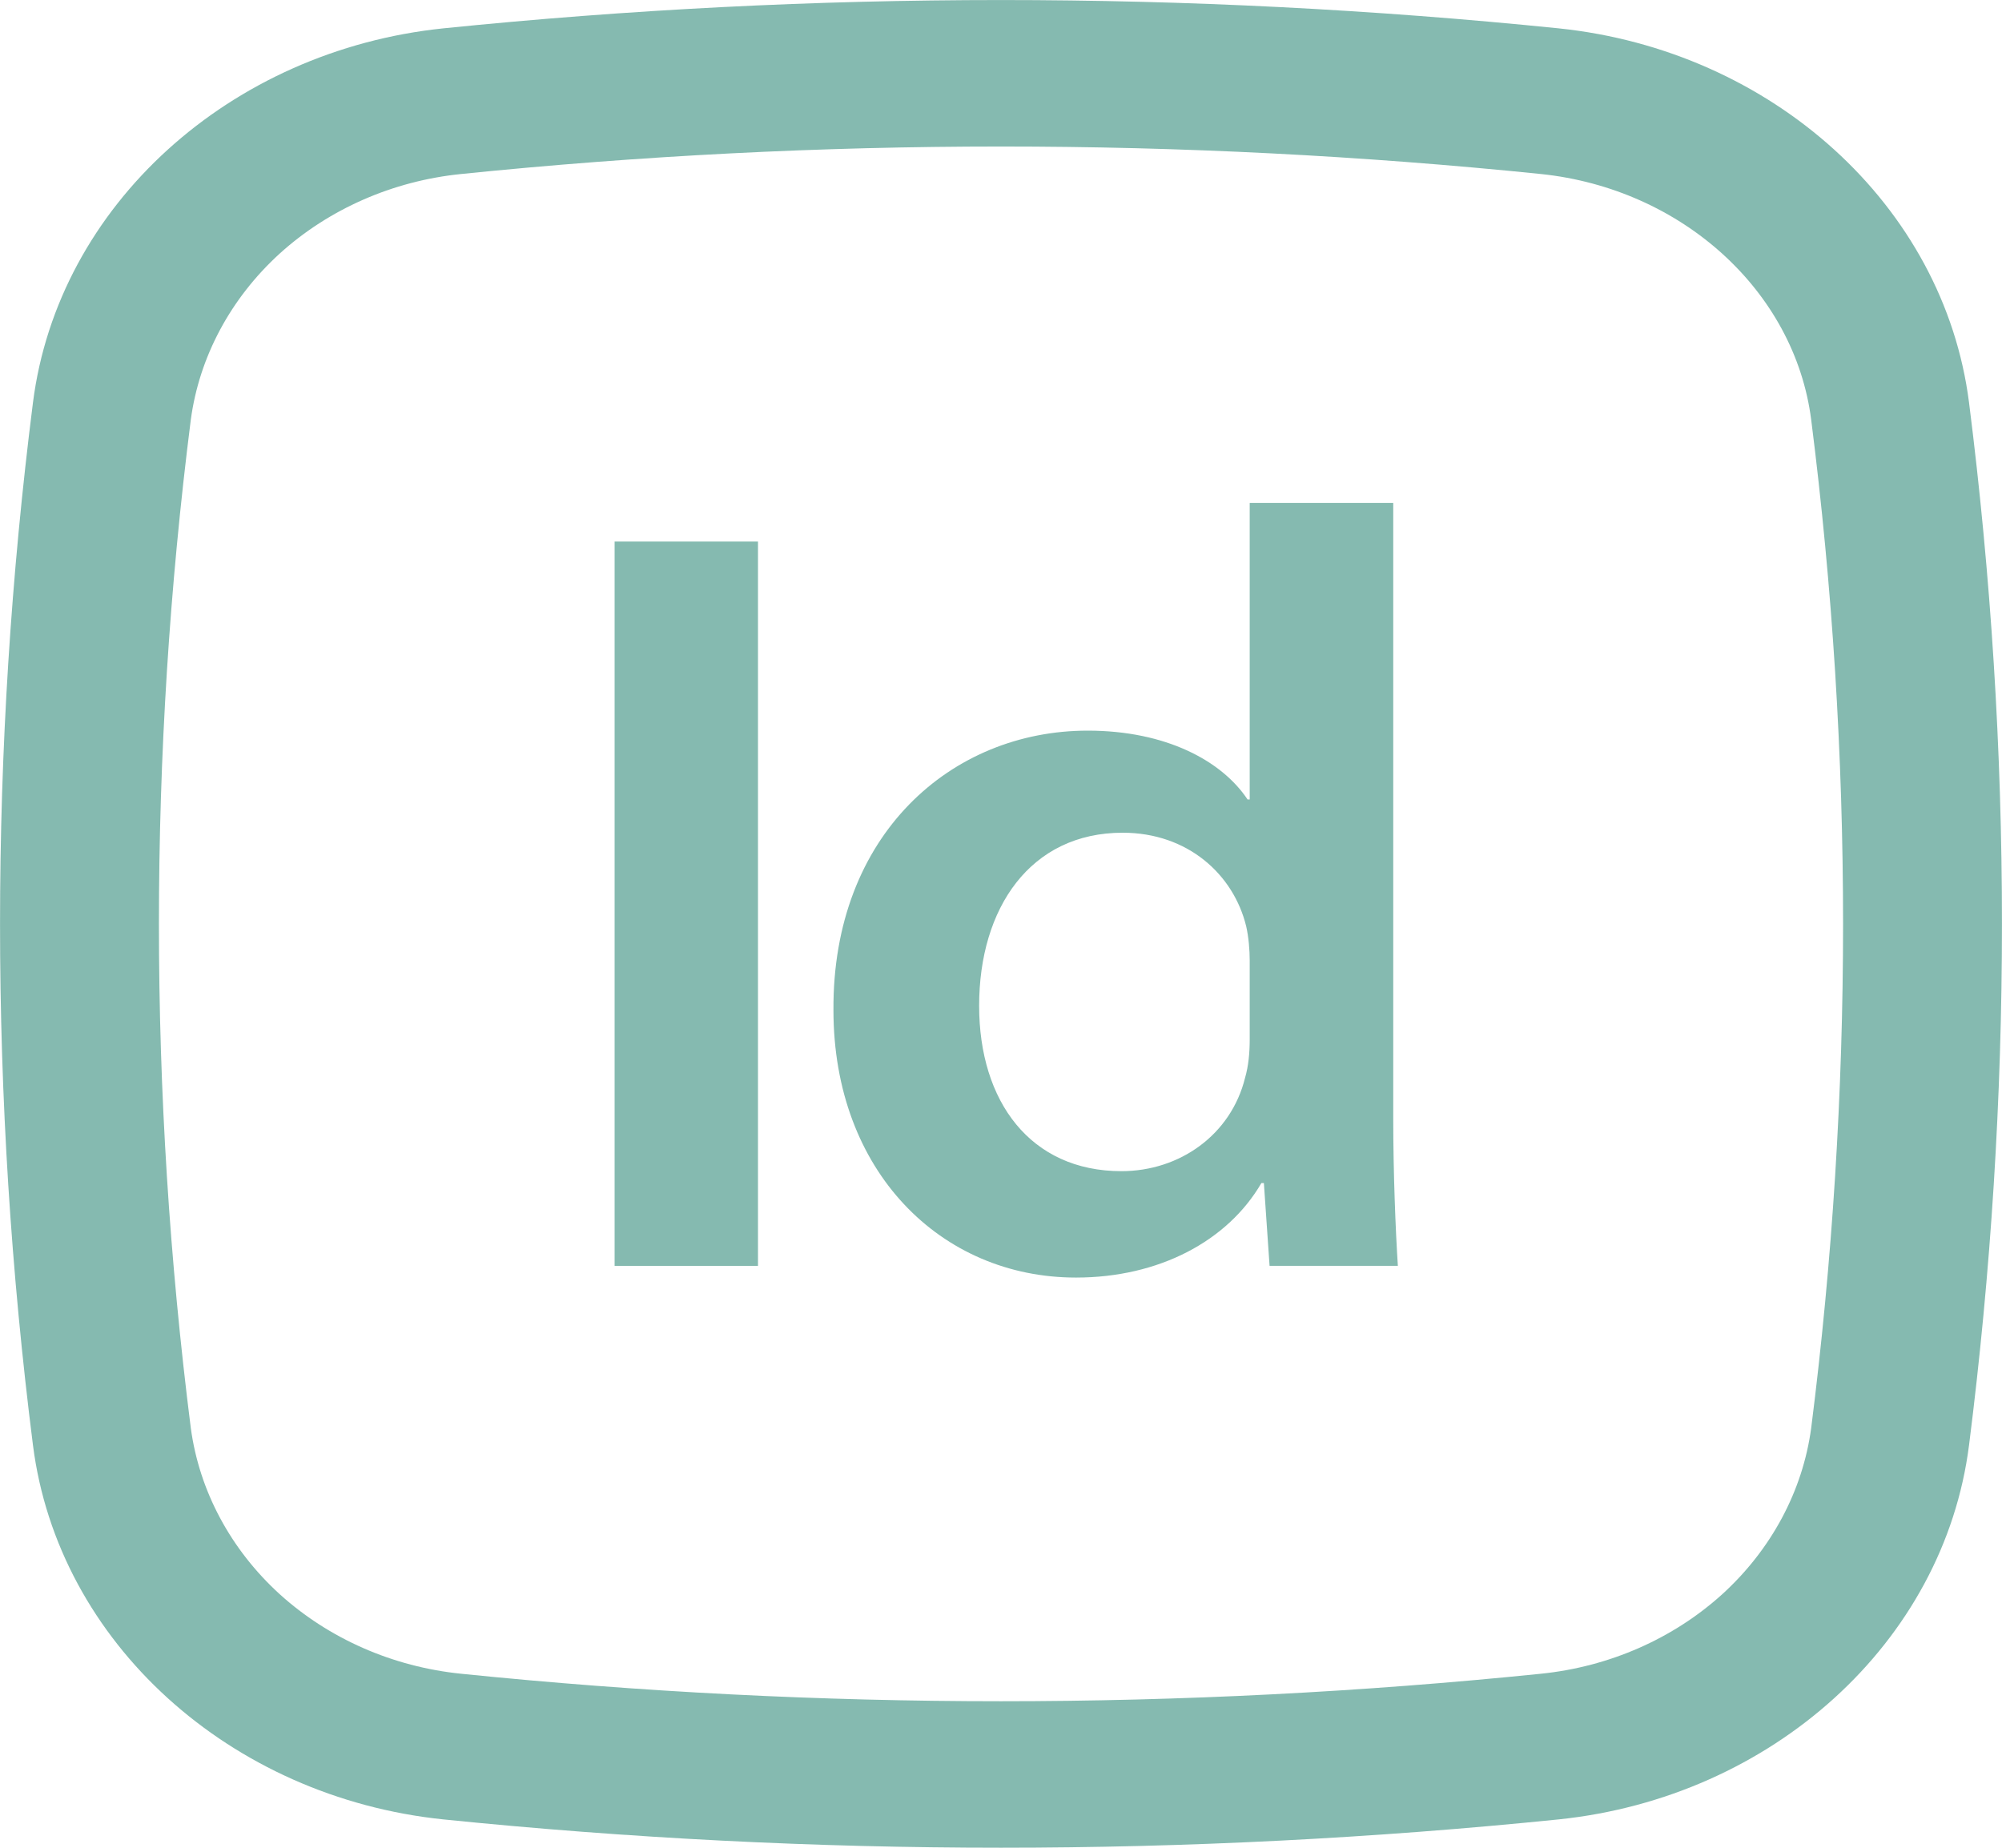
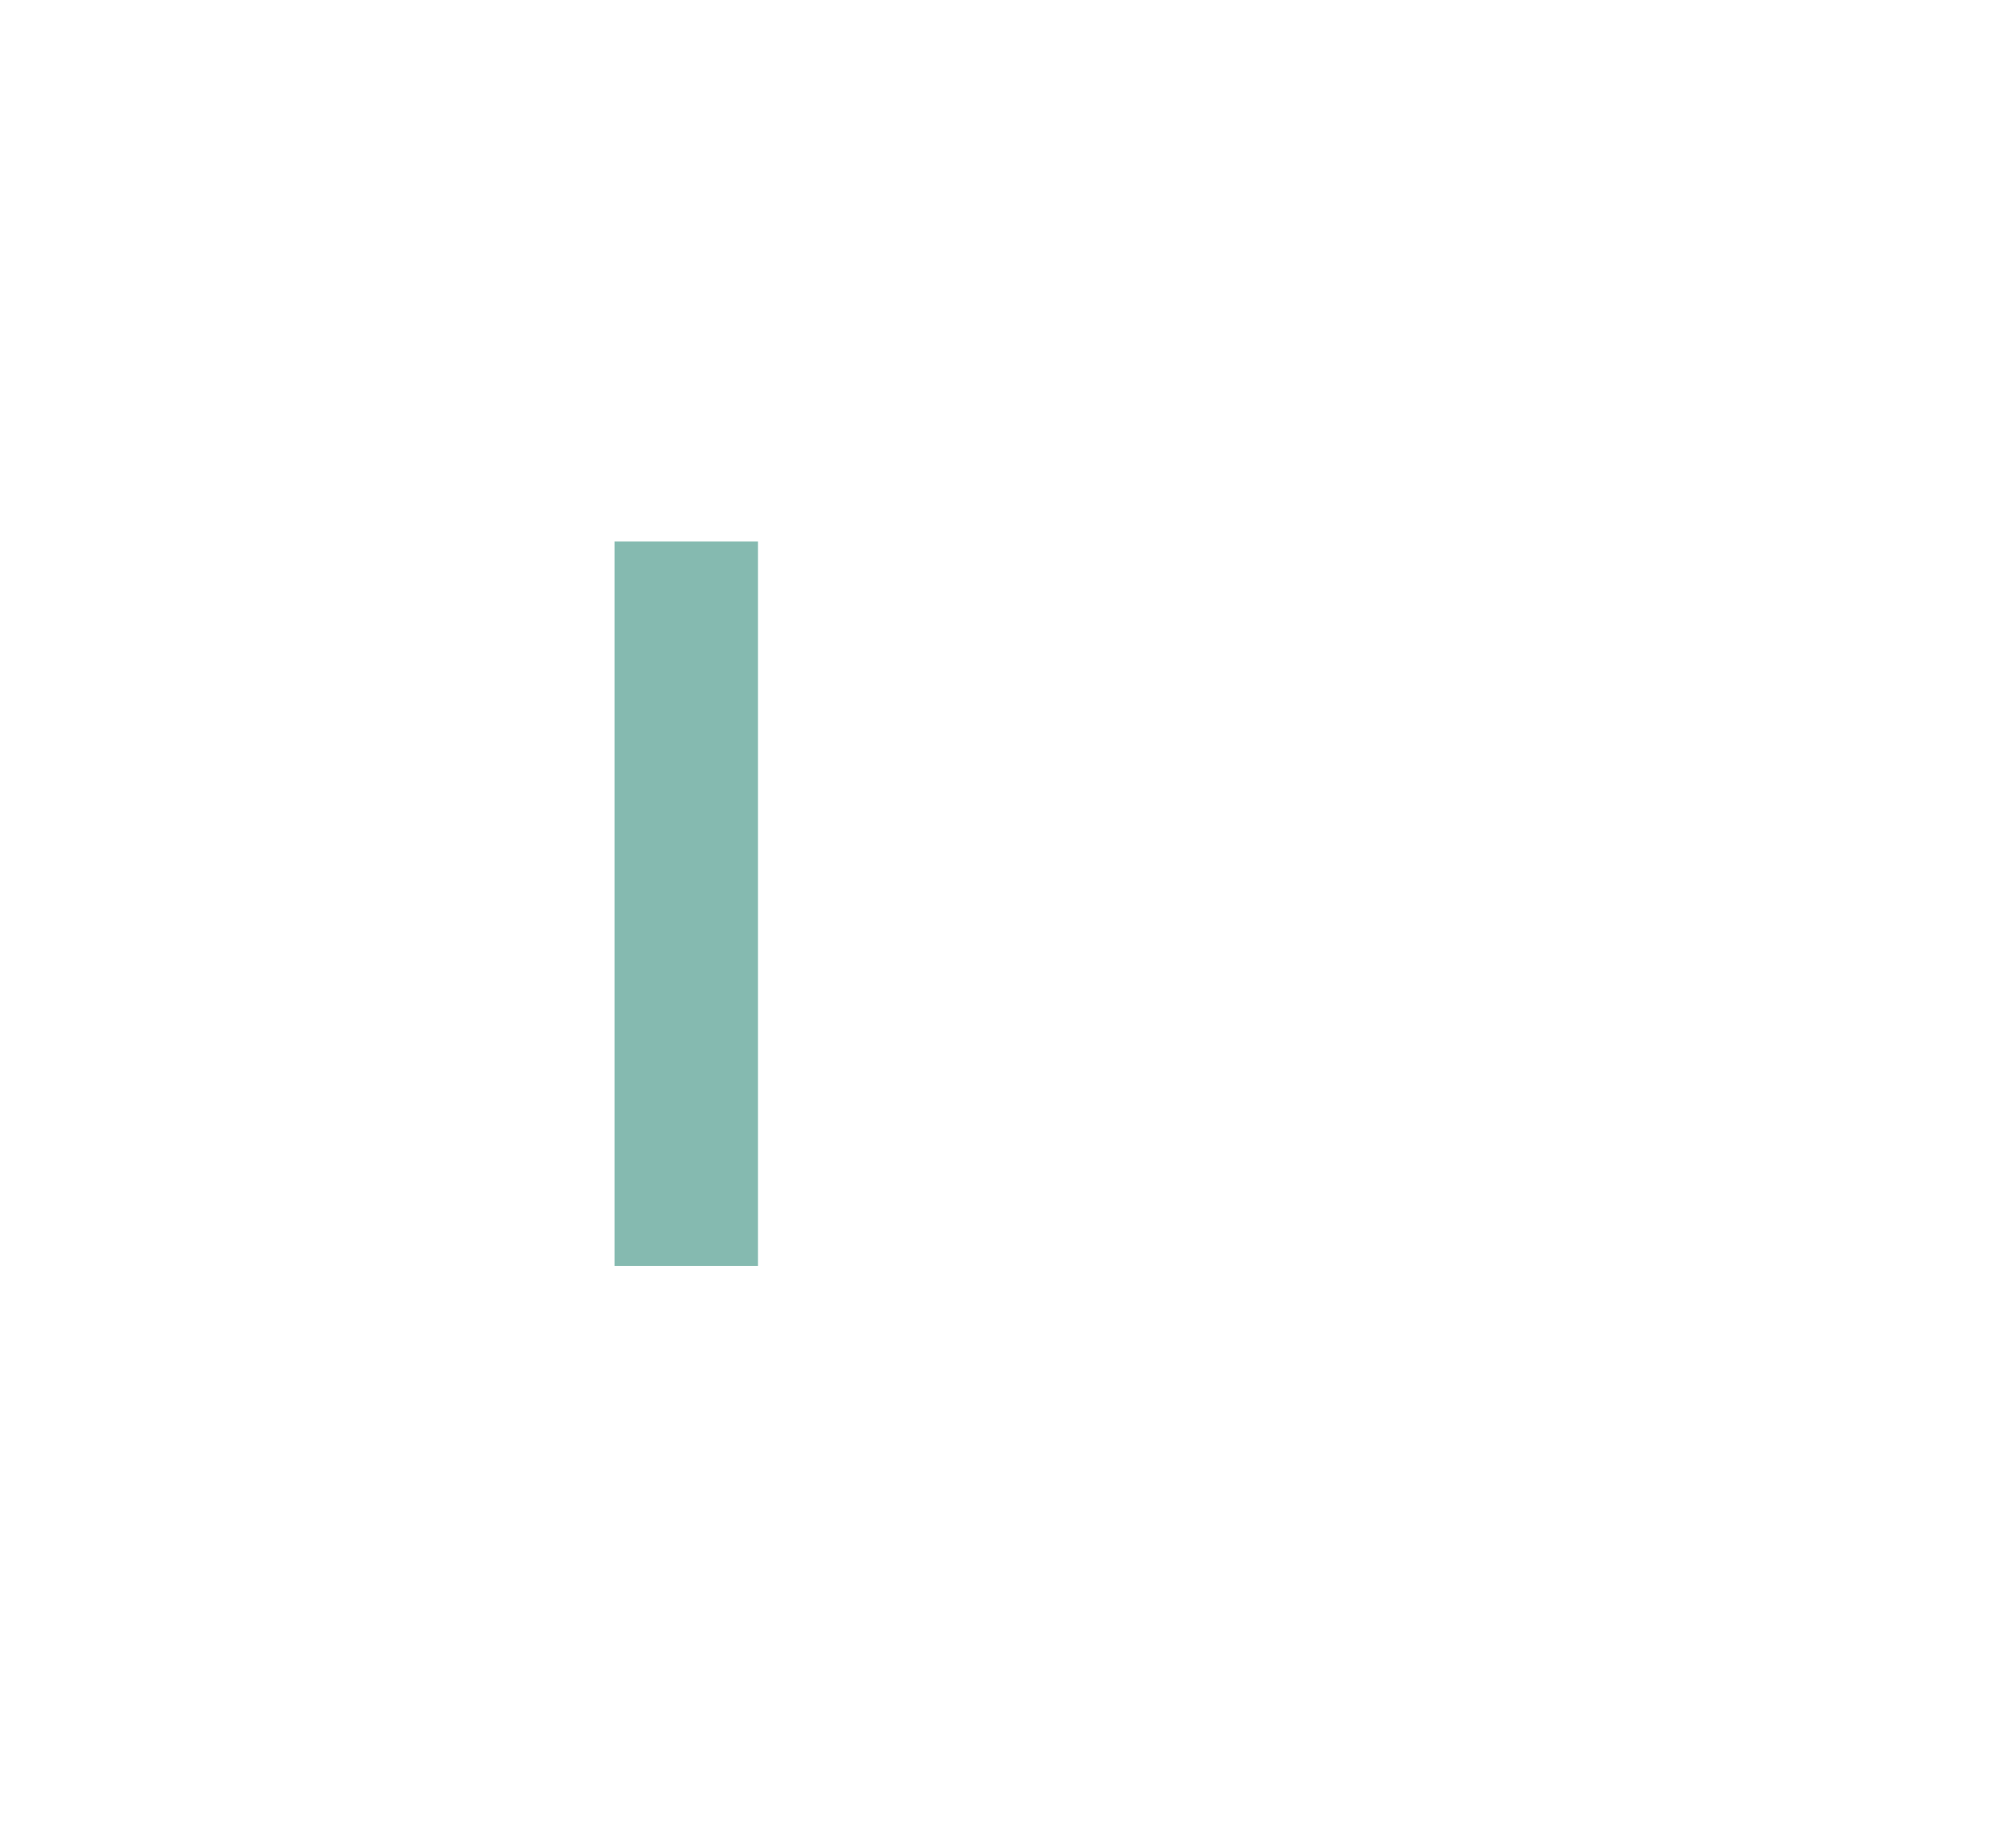
<svg xmlns="http://www.w3.org/2000/svg" width="13" height="12" viewBox="0 0 13 12" fill="none">
-   <path fill-rule="evenodd" clip-rule="evenodd" d="M8.115 5.192V3.266H9.047V7.264C9.047 7.613 9.062 7.99 9.077 8.221H8.244L8.207 7.683H8.191C7.972 8.06 7.525 8.297 6.987 8.297C6.109 8.297 5.412 7.606 5.412 6.56C5.405 5.422 6.177 4.745 7.063 4.745C7.571 4.745 7.934 4.941 8.101 5.192H8.115ZM8.085 6.999C8.107 6.923 8.115 6.839 8.115 6.748V6.239C8.115 6.169 8.108 6.085 8.092 6.015C8.01 5.68 7.714 5.408 7.29 5.408C6.691 5.408 6.358 5.897 6.358 6.532C6.358 7.153 6.691 7.606 7.282 7.606C7.661 7.606 7.994 7.369 8.085 6.999Z" fill="#006E5A" fill-opacity="0.48" />
  <path d="M3.991 8.221V3.517H4.922V8.221H3.991Z" fill="#006E5A" fill-opacity="0.48" />
-   <path fill-rule="evenodd" clip-rule="evenodd" d="M10.12 0.184C7.714 -0.061 5.286 -0.061 2.88 0.184C1.495 0.327 0.377 1.333 0.214 2.615C-0.071 4.864 -0.071 7.136 0.214 9.385C0.377 10.668 1.495 11.673 2.88 11.816C5.286 12.061 7.714 12.061 10.12 11.816C11.505 11.673 12.623 10.668 12.786 9.385C13.071 7.136 13.071 4.864 12.786 2.615C12.623 1.333 11.505 0.327 10.12 0.184ZM2.995 1.13C5.324 0.892 7.676 0.892 10.005 1.13C10.921 1.225 11.654 1.89 11.761 2.726C12.037 4.901 12.037 7.099 11.761 9.274C11.706 9.683 11.502 10.063 11.184 10.353C10.865 10.642 10.45 10.825 10.005 10.87C7.676 11.108 5.324 11.108 2.995 10.87C2.55 10.825 2.135 10.642 1.816 10.353C1.498 10.063 1.294 9.683 1.239 9.274C0.963 7.099 0.963 4.901 1.239 2.726C1.294 2.317 1.498 1.937 1.816 1.647C2.135 1.358 2.55 1.175 2.995 1.13Z" fill="#006E5A" fill-opacity="0.48" />
</svg>